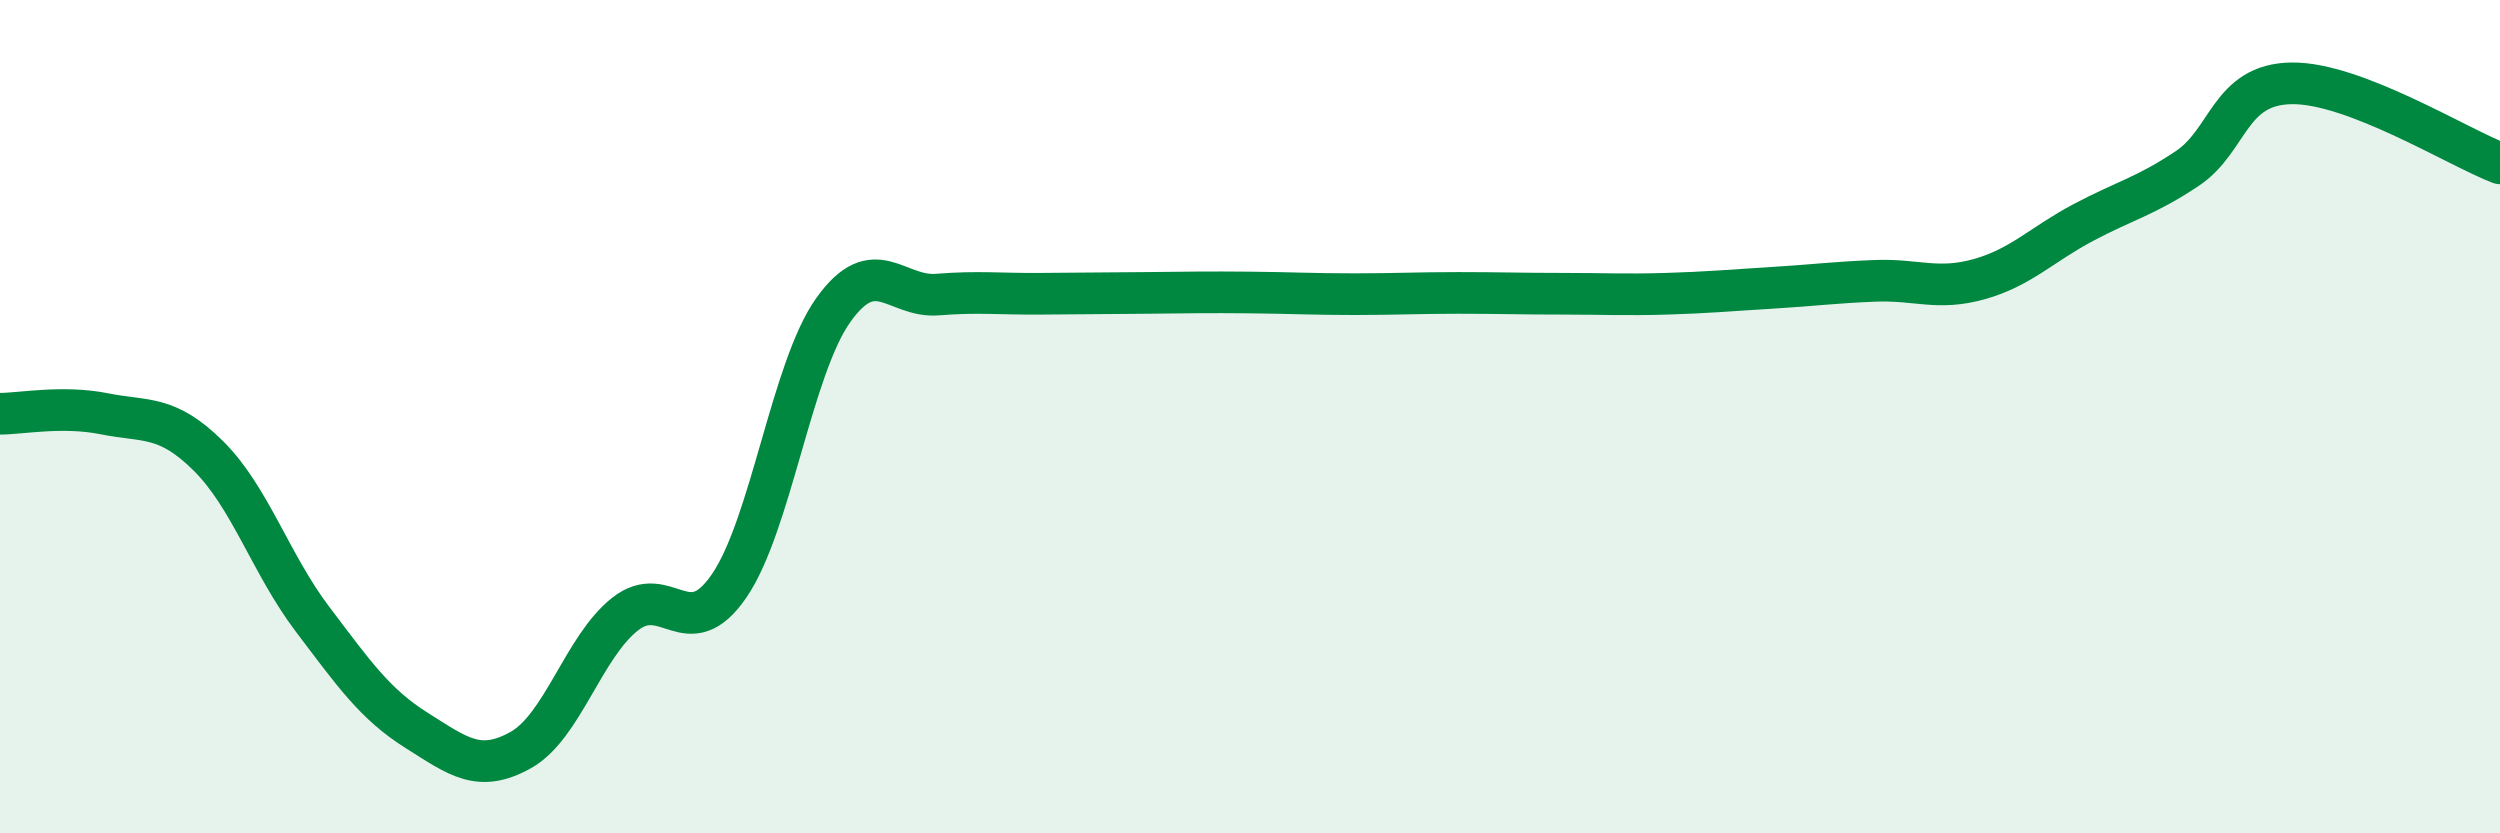
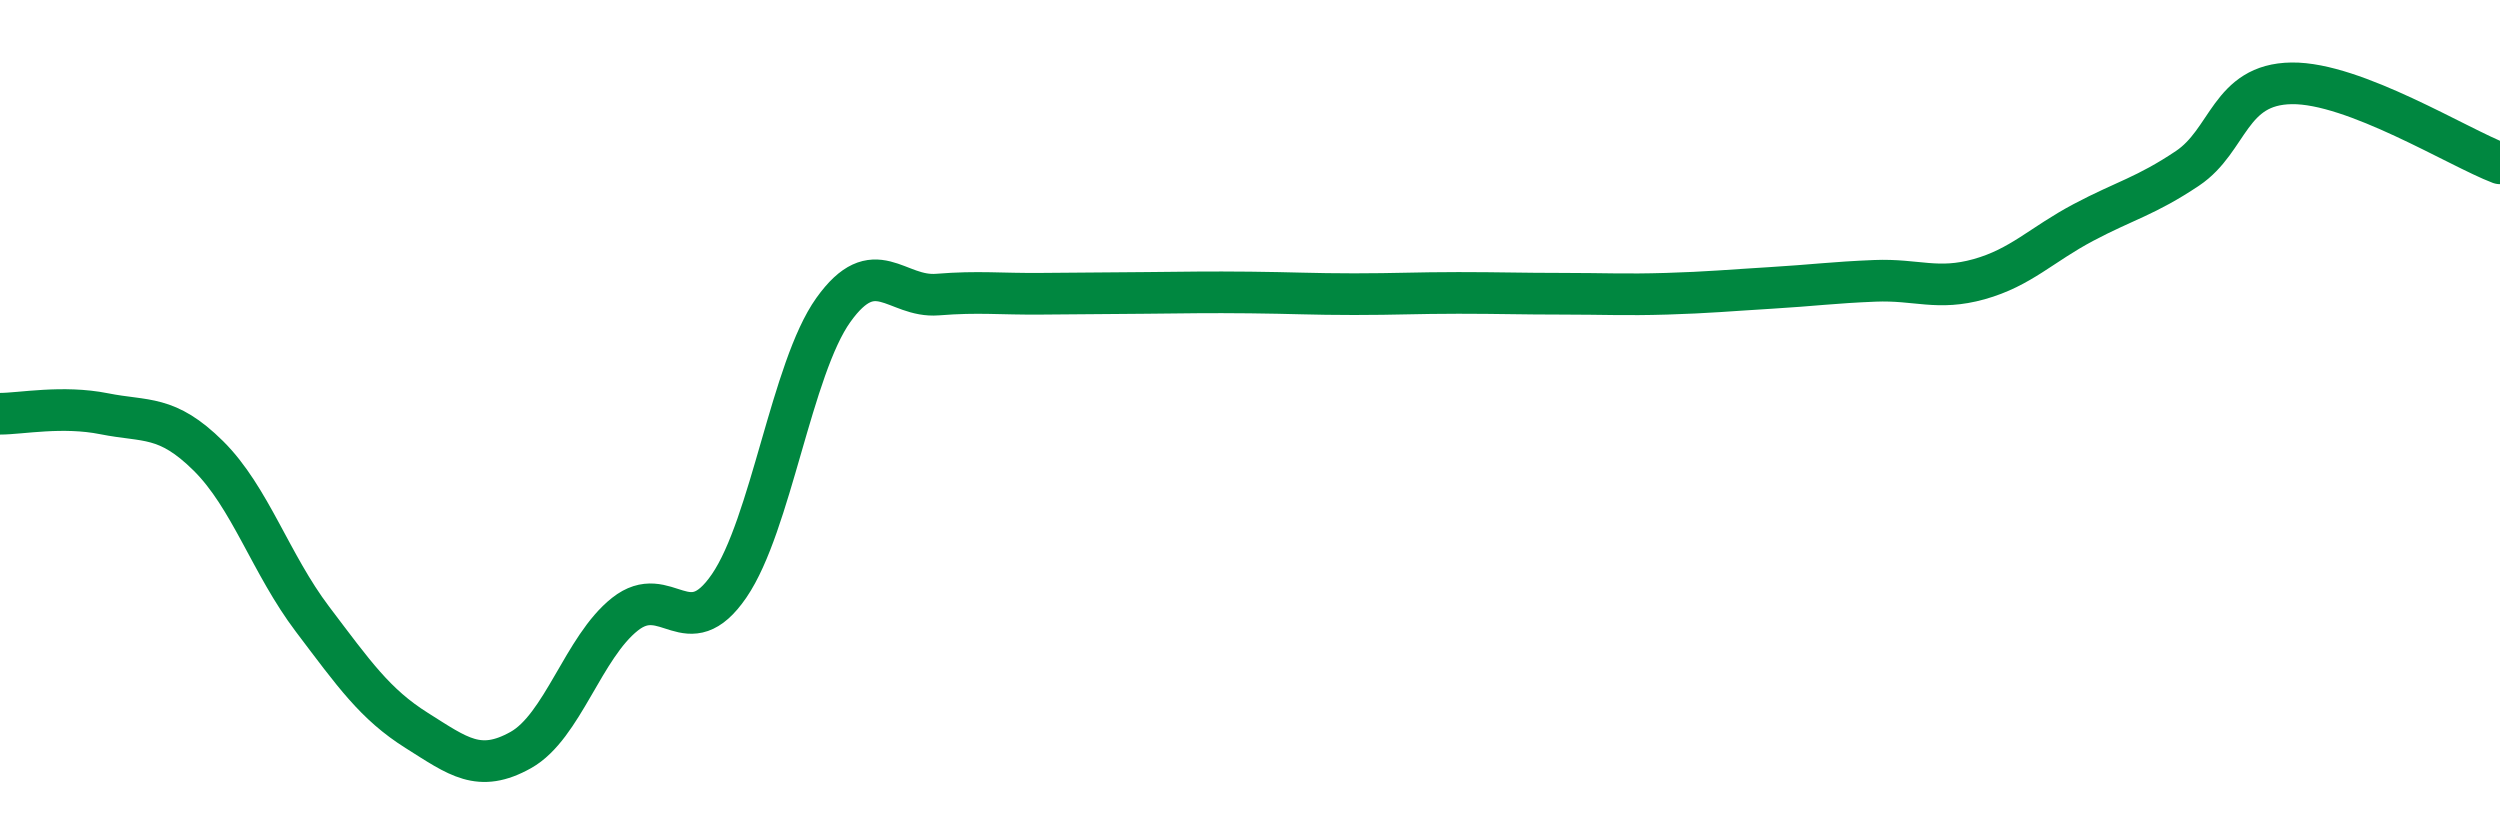
<svg xmlns="http://www.w3.org/2000/svg" width="60" height="20" viewBox="0 0 60 20">
-   <path d="M 0,9.93 C 0.5,9.93 1.5,9.73 2.5,9.93 C 3.5,10.13 4,9.95 5,10.94 C 6,11.93 6.5,13.54 7.5,14.86 C 8.5,16.18 9,16.9 10,17.53 C 11,18.16 11.5,18.56 12.5,18 C 13.5,17.44 14,15.53 15,14.74 C 16,13.95 16.5,15.52 17.5,14.06 C 18.5,12.6 19,8.84 20,7.44 C 21,6.04 21.5,7.15 22.5,7.07 C 23.5,6.99 24,7.06 25,7.05 C 26,7.04 26.5,7.04 27.5,7.03 C 28.5,7.02 29,7.01 30,7.02 C 31,7.03 31.5,7.06 32.5,7.06 C 33.5,7.06 34,7.03 35,7.03 C 36,7.03 36.5,7.05 37.5,7.05 C 38.5,7.05 39,7.08 40,7.05 C 41,7.02 41.5,6.97 42.5,6.91 C 43.5,6.85 44,6.78 45,6.74 C 46,6.7 46.5,6.98 47.5,6.7 C 48.5,6.42 49,5.87 50,5.34 C 51,4.81 51.5,4.71 52.5,4.04 C 53.5,3.37 53.5,2.02 55,2 C 56.5,1.98 59,3.54 60,3.92L60 20L0 20Z" fill="#008740" opacity="0.1" stroke-linecap="round" stroke-linejoin="round" />
  <path d="M 0,9.93 C 0.5,9.93 1.5,9.73 2.5,9.93 C 3.5,10.13 4,9.95 5,10.94 C 6,11.93 6.5,13.54 7.5,14.86 C 8.5,16.18 9,16.9 10,17.53 C 11,18.16 11.5,18.56 12.5,18 C 13.5,17.44 14,15.53 15,14.74 C 16,13.95 16.5,15.52 17.5,14.06 C 18.5,12.6 19,8.84 20,7.44 C 21,6.04 21.5,7.15 22.5,7.07 C 23.5,6.99 24,7.06 25,7.05 C 26,7.04 26.5,7.04 27.5,7.03 C 28.5,7.02 29,7.01 30,7.02 C 31,7.03 31.5,7.06 32.5,7.06 C 33.5,7.06 34,7.03 35,7.03 C 36,7.03 36.5,7.05 37.5,7.05 C 38.5,7.05 39,7.08 40,7.05 C 41,7.02 41.5,6.97 42.5,6.91 C 43.5,6.85 44,6.78 45,6.74 C 46,6.7 46.5,6.98 47.5,6.7 C 48.5,6.42 49,5.87 50,5.34 C 51,4.81 51.5,4.71 52.5,4.04 C 53.5,3.37 53.5,2.02 55,2 C 56.5,1.98 59,3.54 60,3.92" stroke="#008740" stroke-width="1" fill="none" stroke-linecap="round" stroke-linejoin="round" />
</svg>